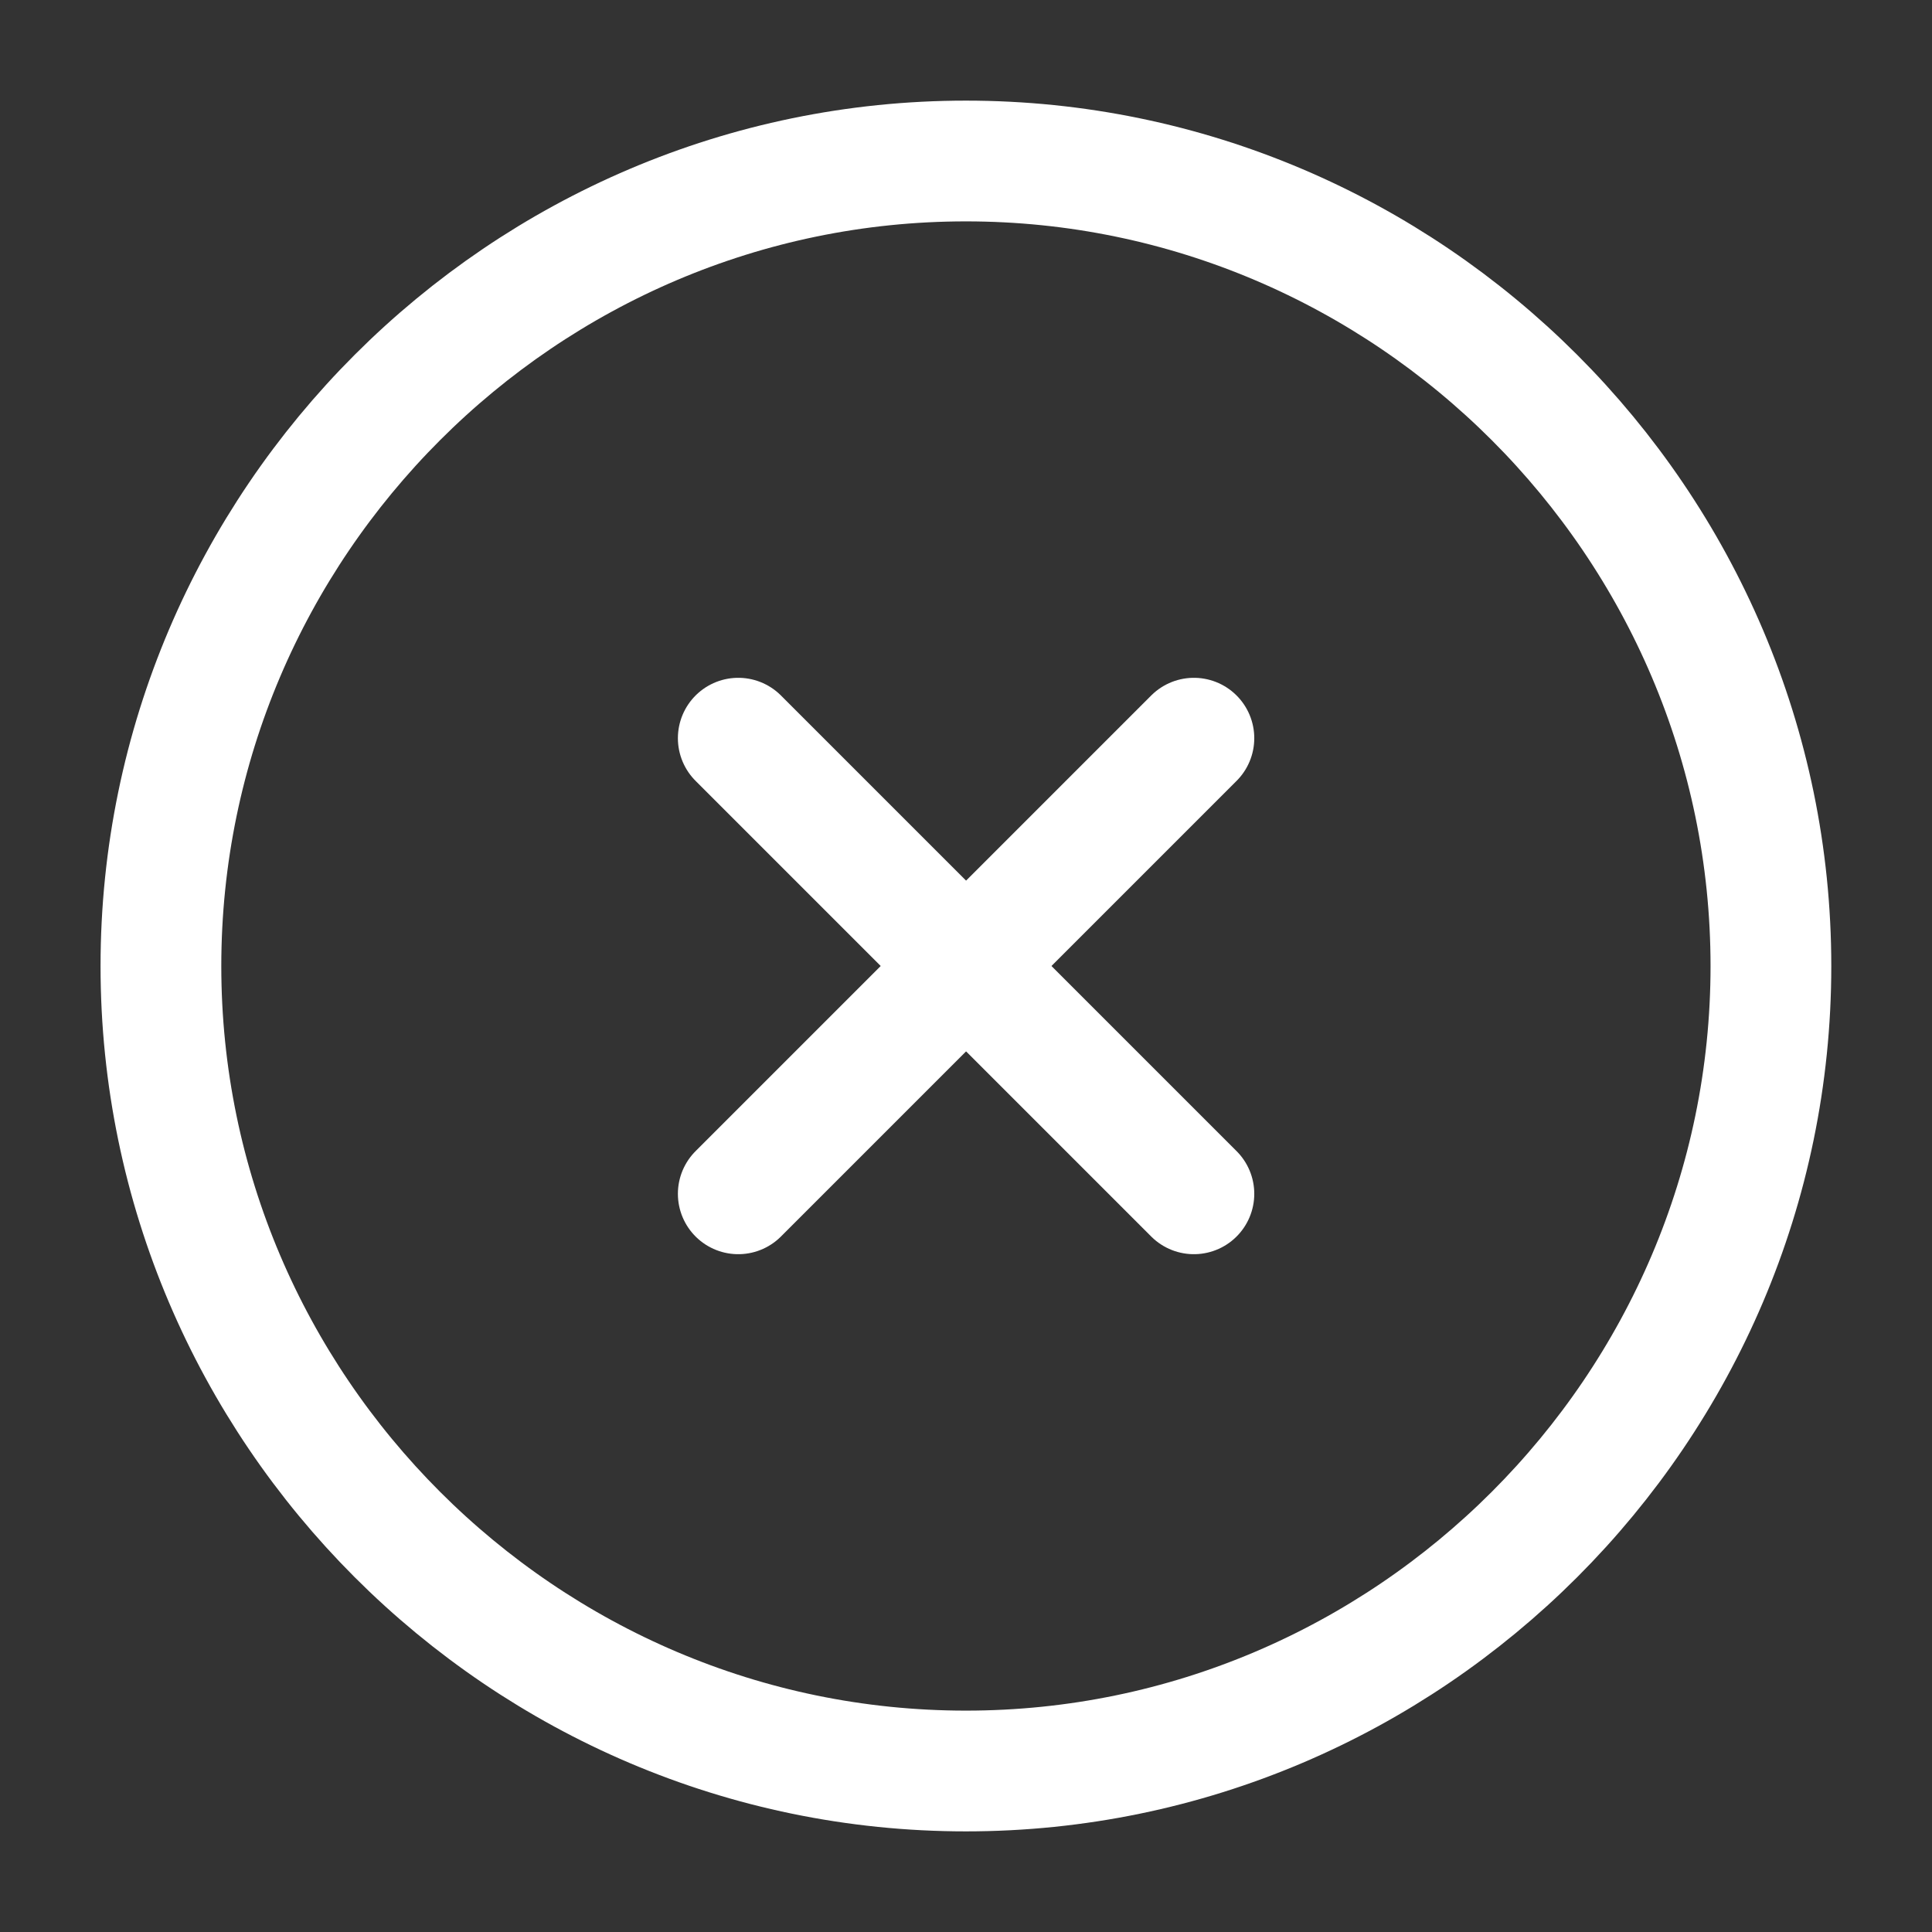
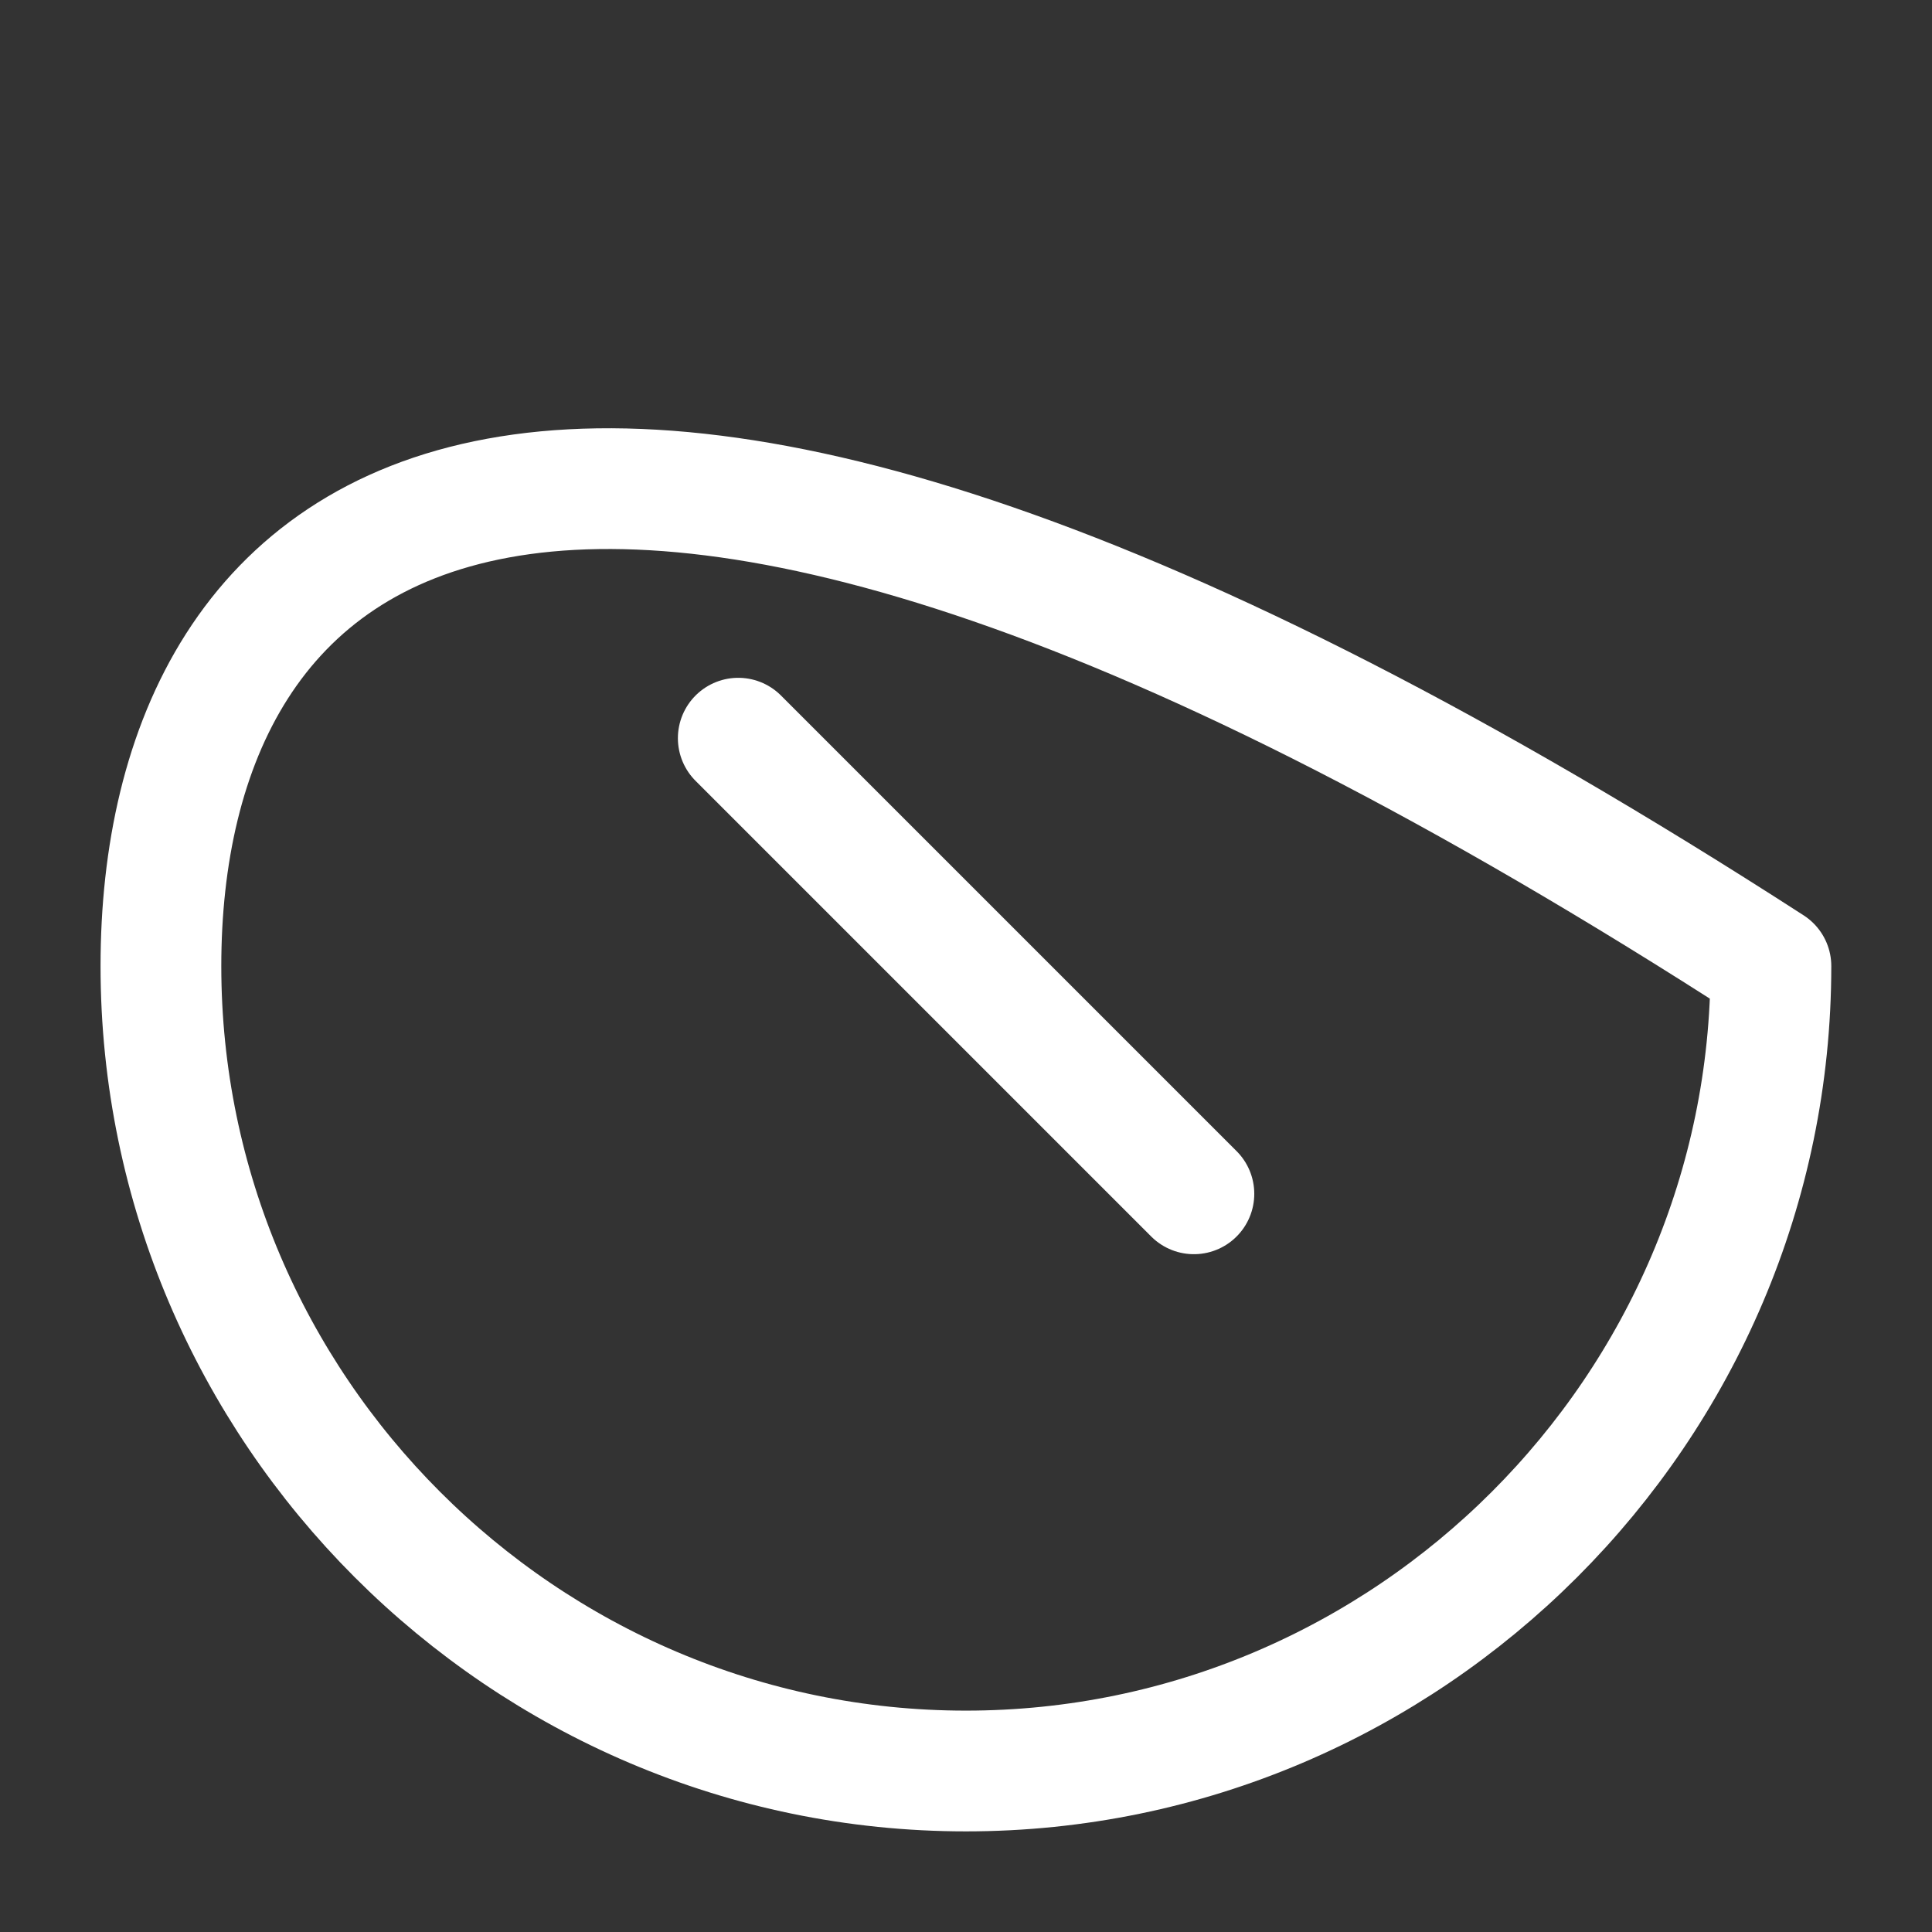
<svg xmlns="http://www.w3.org/2000/svg" width="24" height="24" viewBox="0 0 24 24" fill="none">
  <rect x="0" y="0" width="24" height="24" fill="#333333" stroke="none" />
  <g id="vuesax/linear/close-circle">
    <g id="close-circle">
-       <path id="Vector" d="M11.999 22C17.499 22 21.999 17.5 21.999 12.001C21.999 6.5 17.499 2 11.999 2C6.499 2 1.999 6.5 1.999 12.001C1.999 17.5 6.499 22 11.999 22Z" stroke="white" stroke-width="1.5" stroke-linecap="round" stroke-linejoin="round" />
-       <path id="Vector_2" d="M9.171 14.83L14.831 9.17" stroke="white" stroke-width="1.5" stroke-linecap="round" stroke-linejoin="round" />
+       <path id="Vector" d="M11.999 22C17.499 22 21.999 17.5 21.999 12.001C6.499 2 1.999 6.5 1.999 12.001C1.999 17.5 6.499 22 11.999 22Z" stroke="white" stroke-width="1.5" stroke-linecap="round" stroke-linejoin="round" />
      <path id="Vector_3" d="M14.831 14.83L9.171 9.17" stroke="white" stroke-width="1.5" stroke-linecap="round" stroke-linejoin="round" />
    </g>
  </g>
</svg>